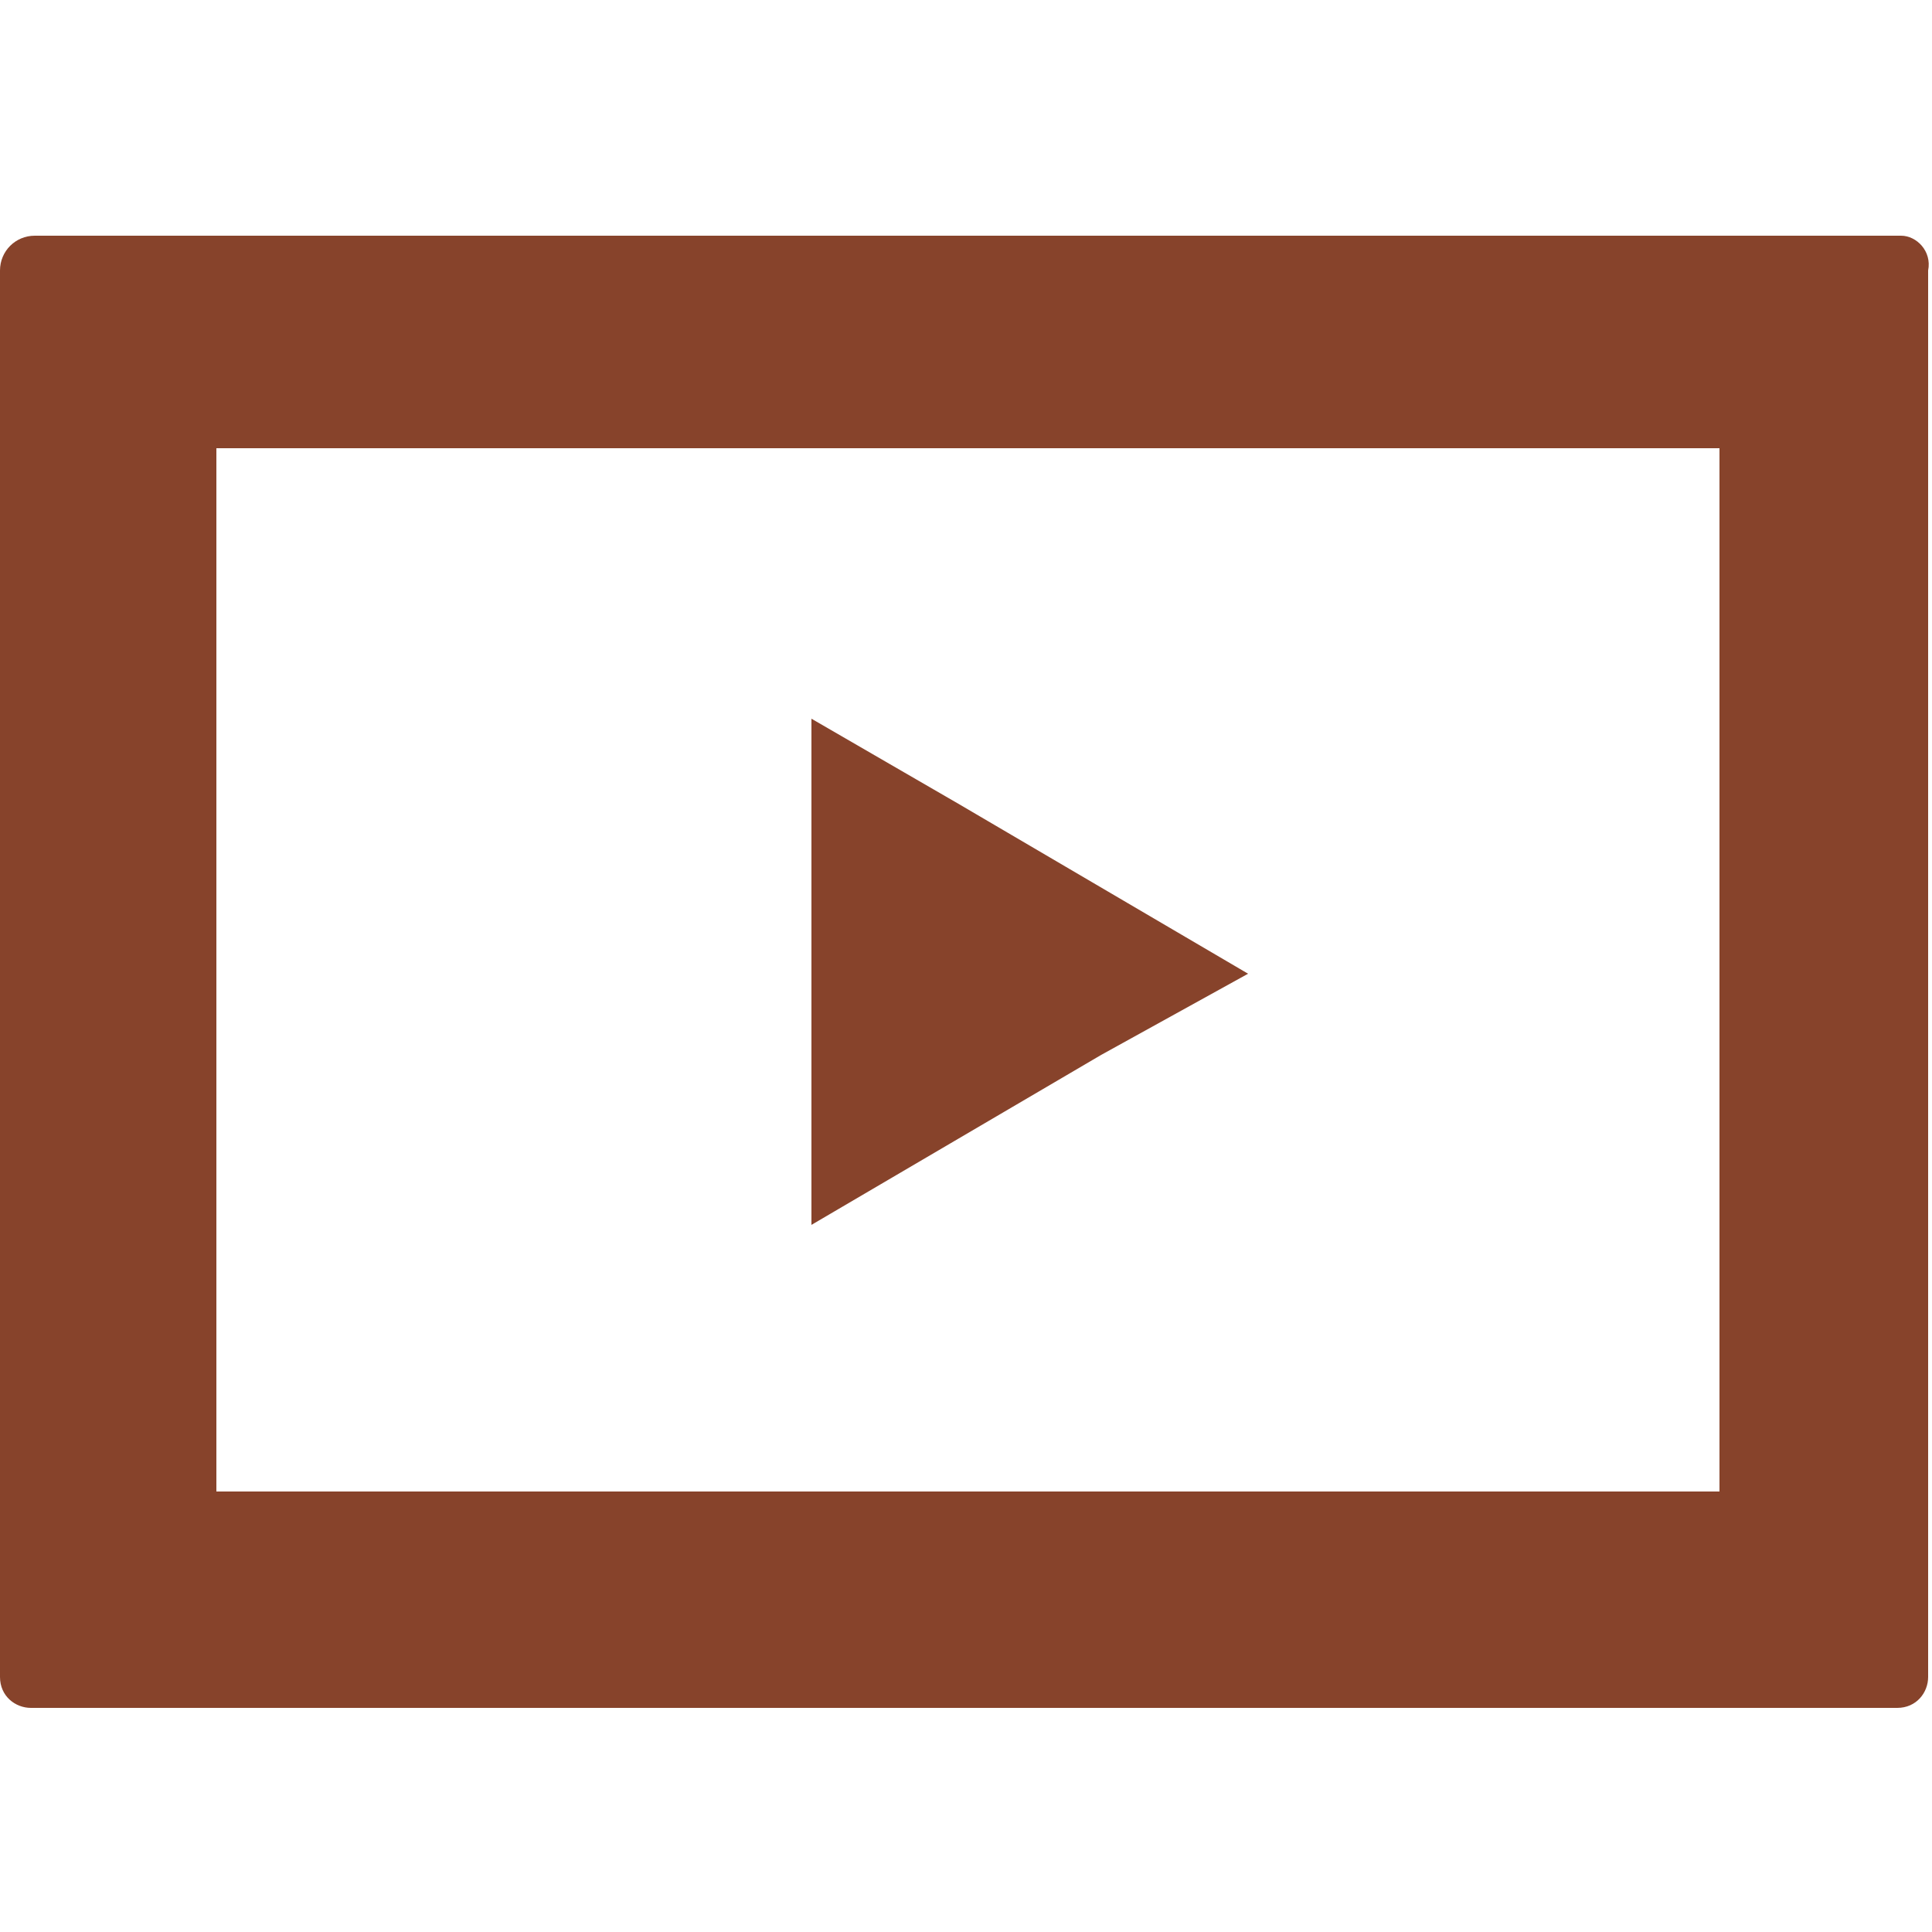
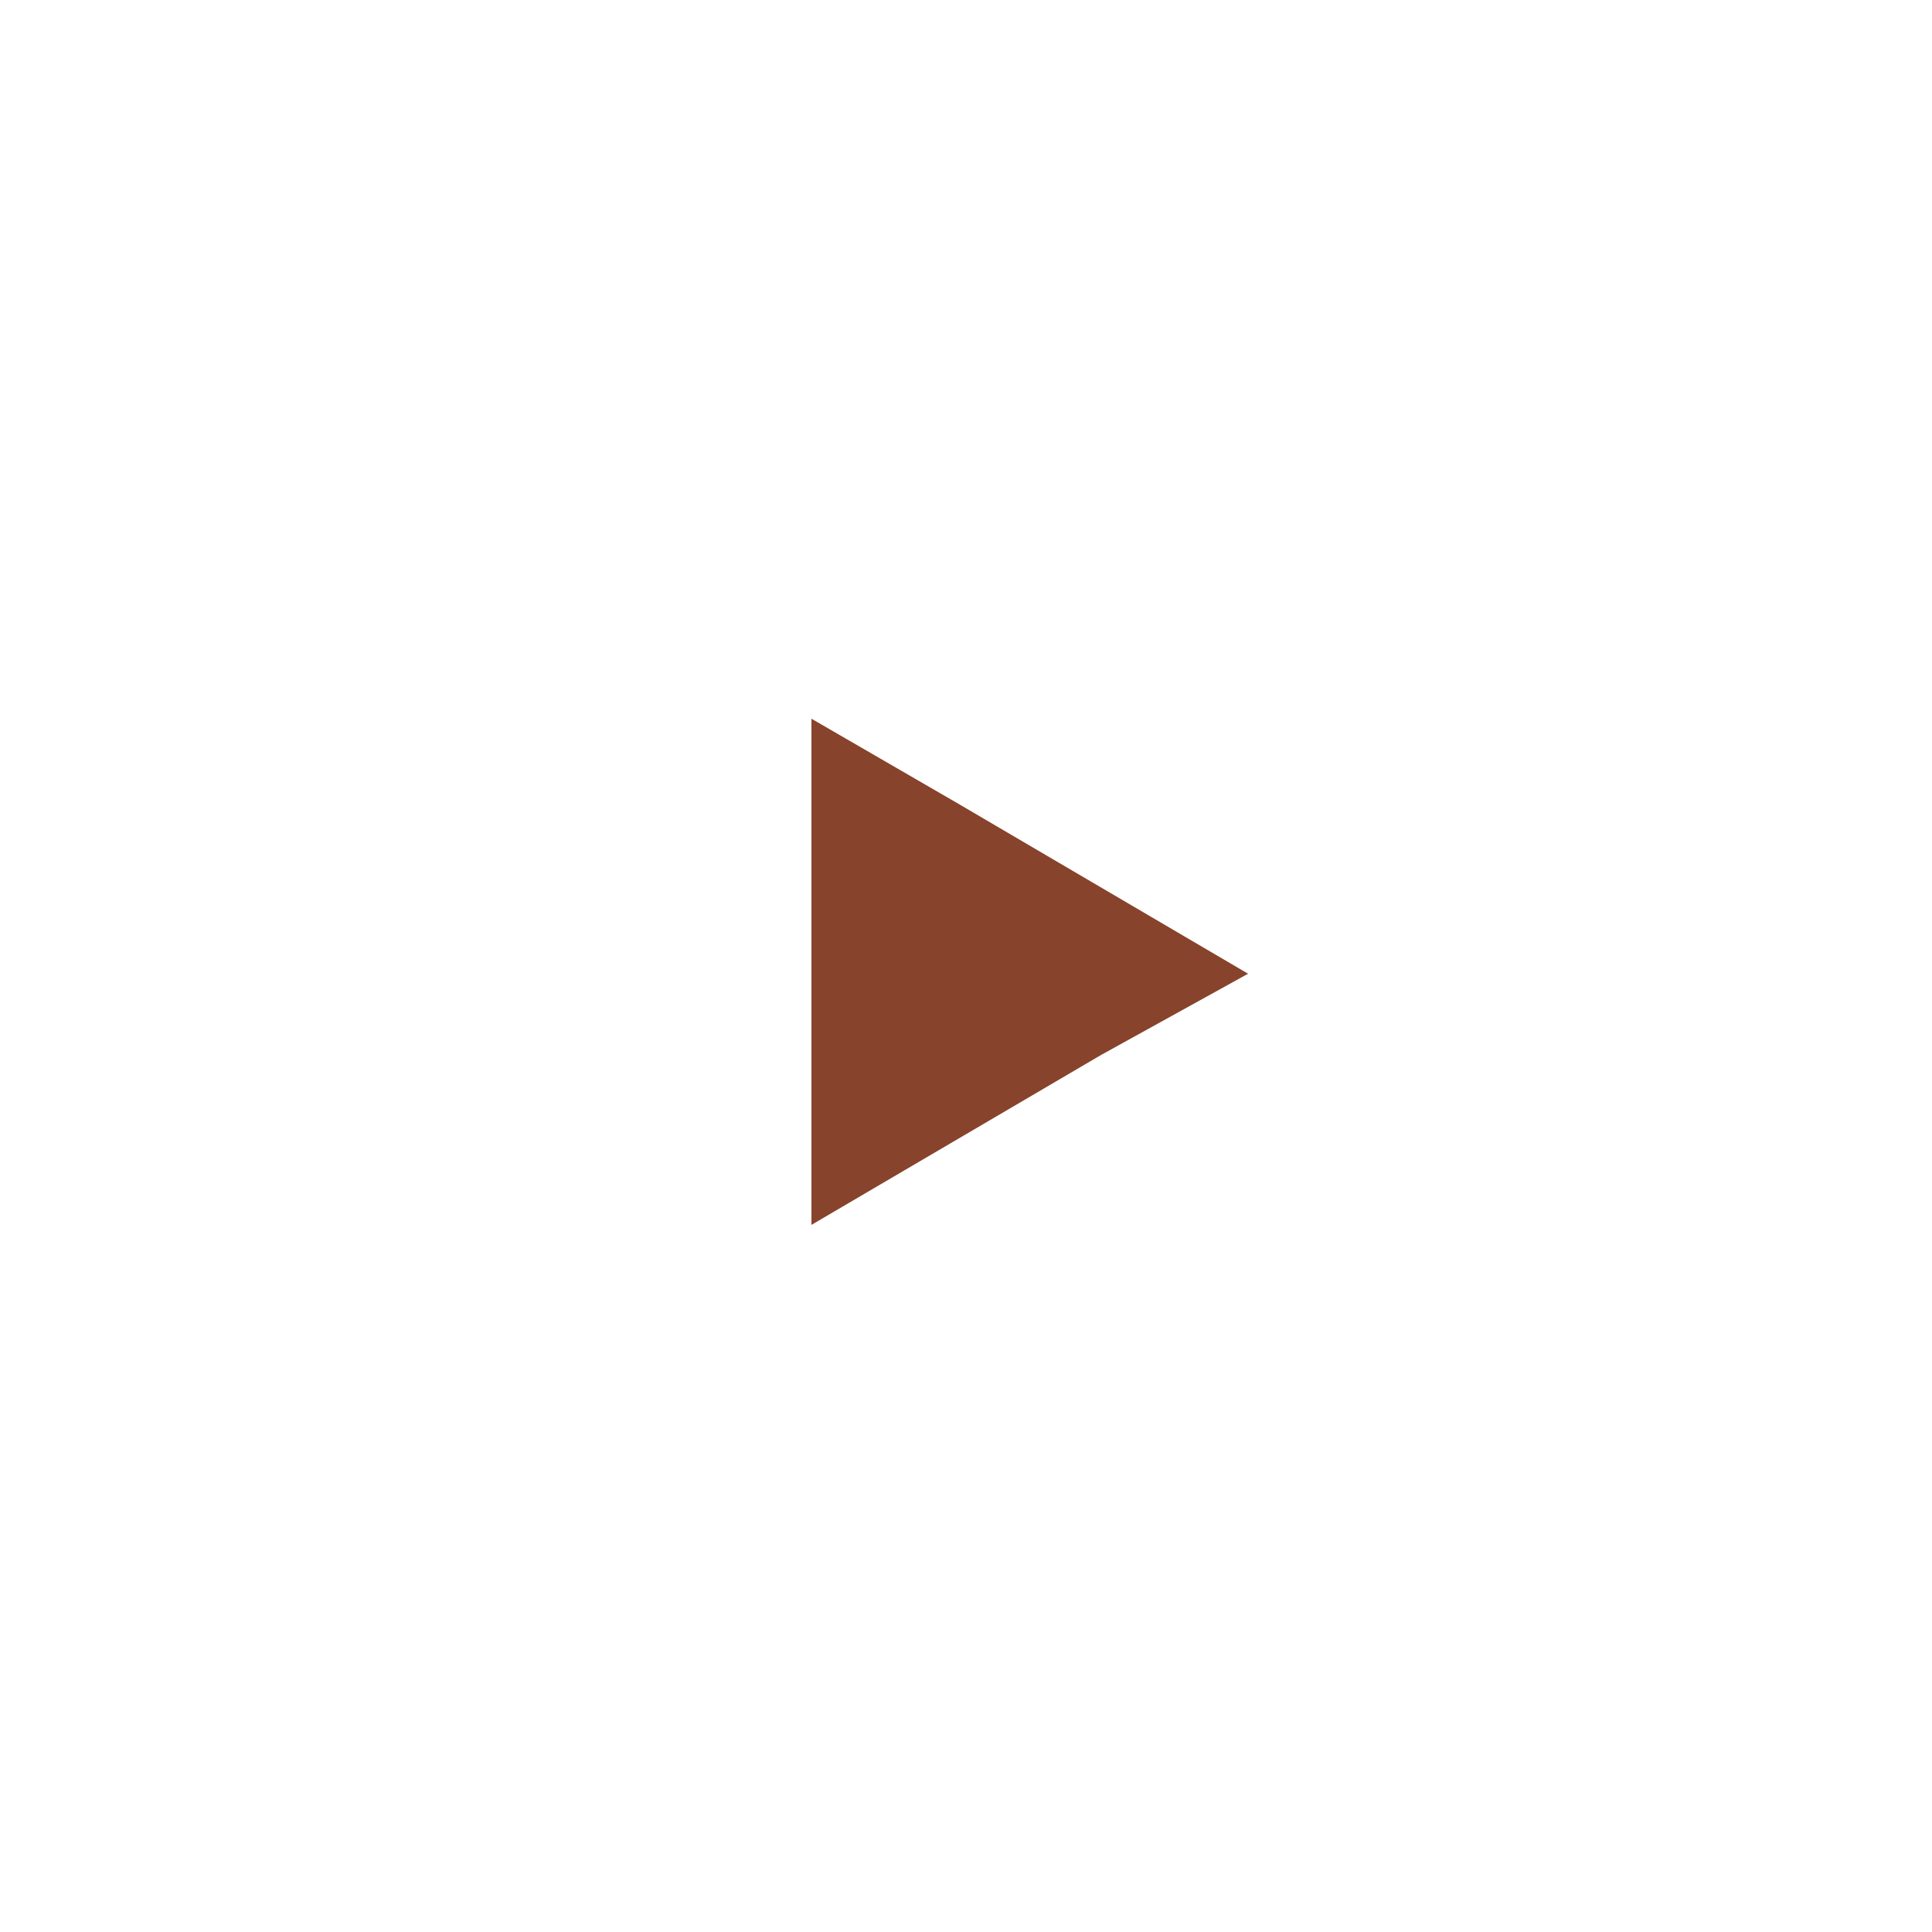
<svg xmlns="http://www.w3.org/2000/svg" viewBox="0 0 50 50" style="enable-background:new 0 0 50 50" xml:space="preserve">
  <g>
-     <path fill="#87432B" d="M49.2 6.1H.9c-.5 0-.9.4-.9.9v36.4c0 .5.4.8.8.8h48.3c.5 0 .8-.4.8-.8V7c.1-.5-.3-.9-.7-.9zm-4.7 5.5v27H5.6v-27h38.9z" />
    <path fill="#87432B" d="m32.3 25.2-7.5-4.4-3.8-2.2v13.1l7.5-4.4z" />
  </g>
</svg>